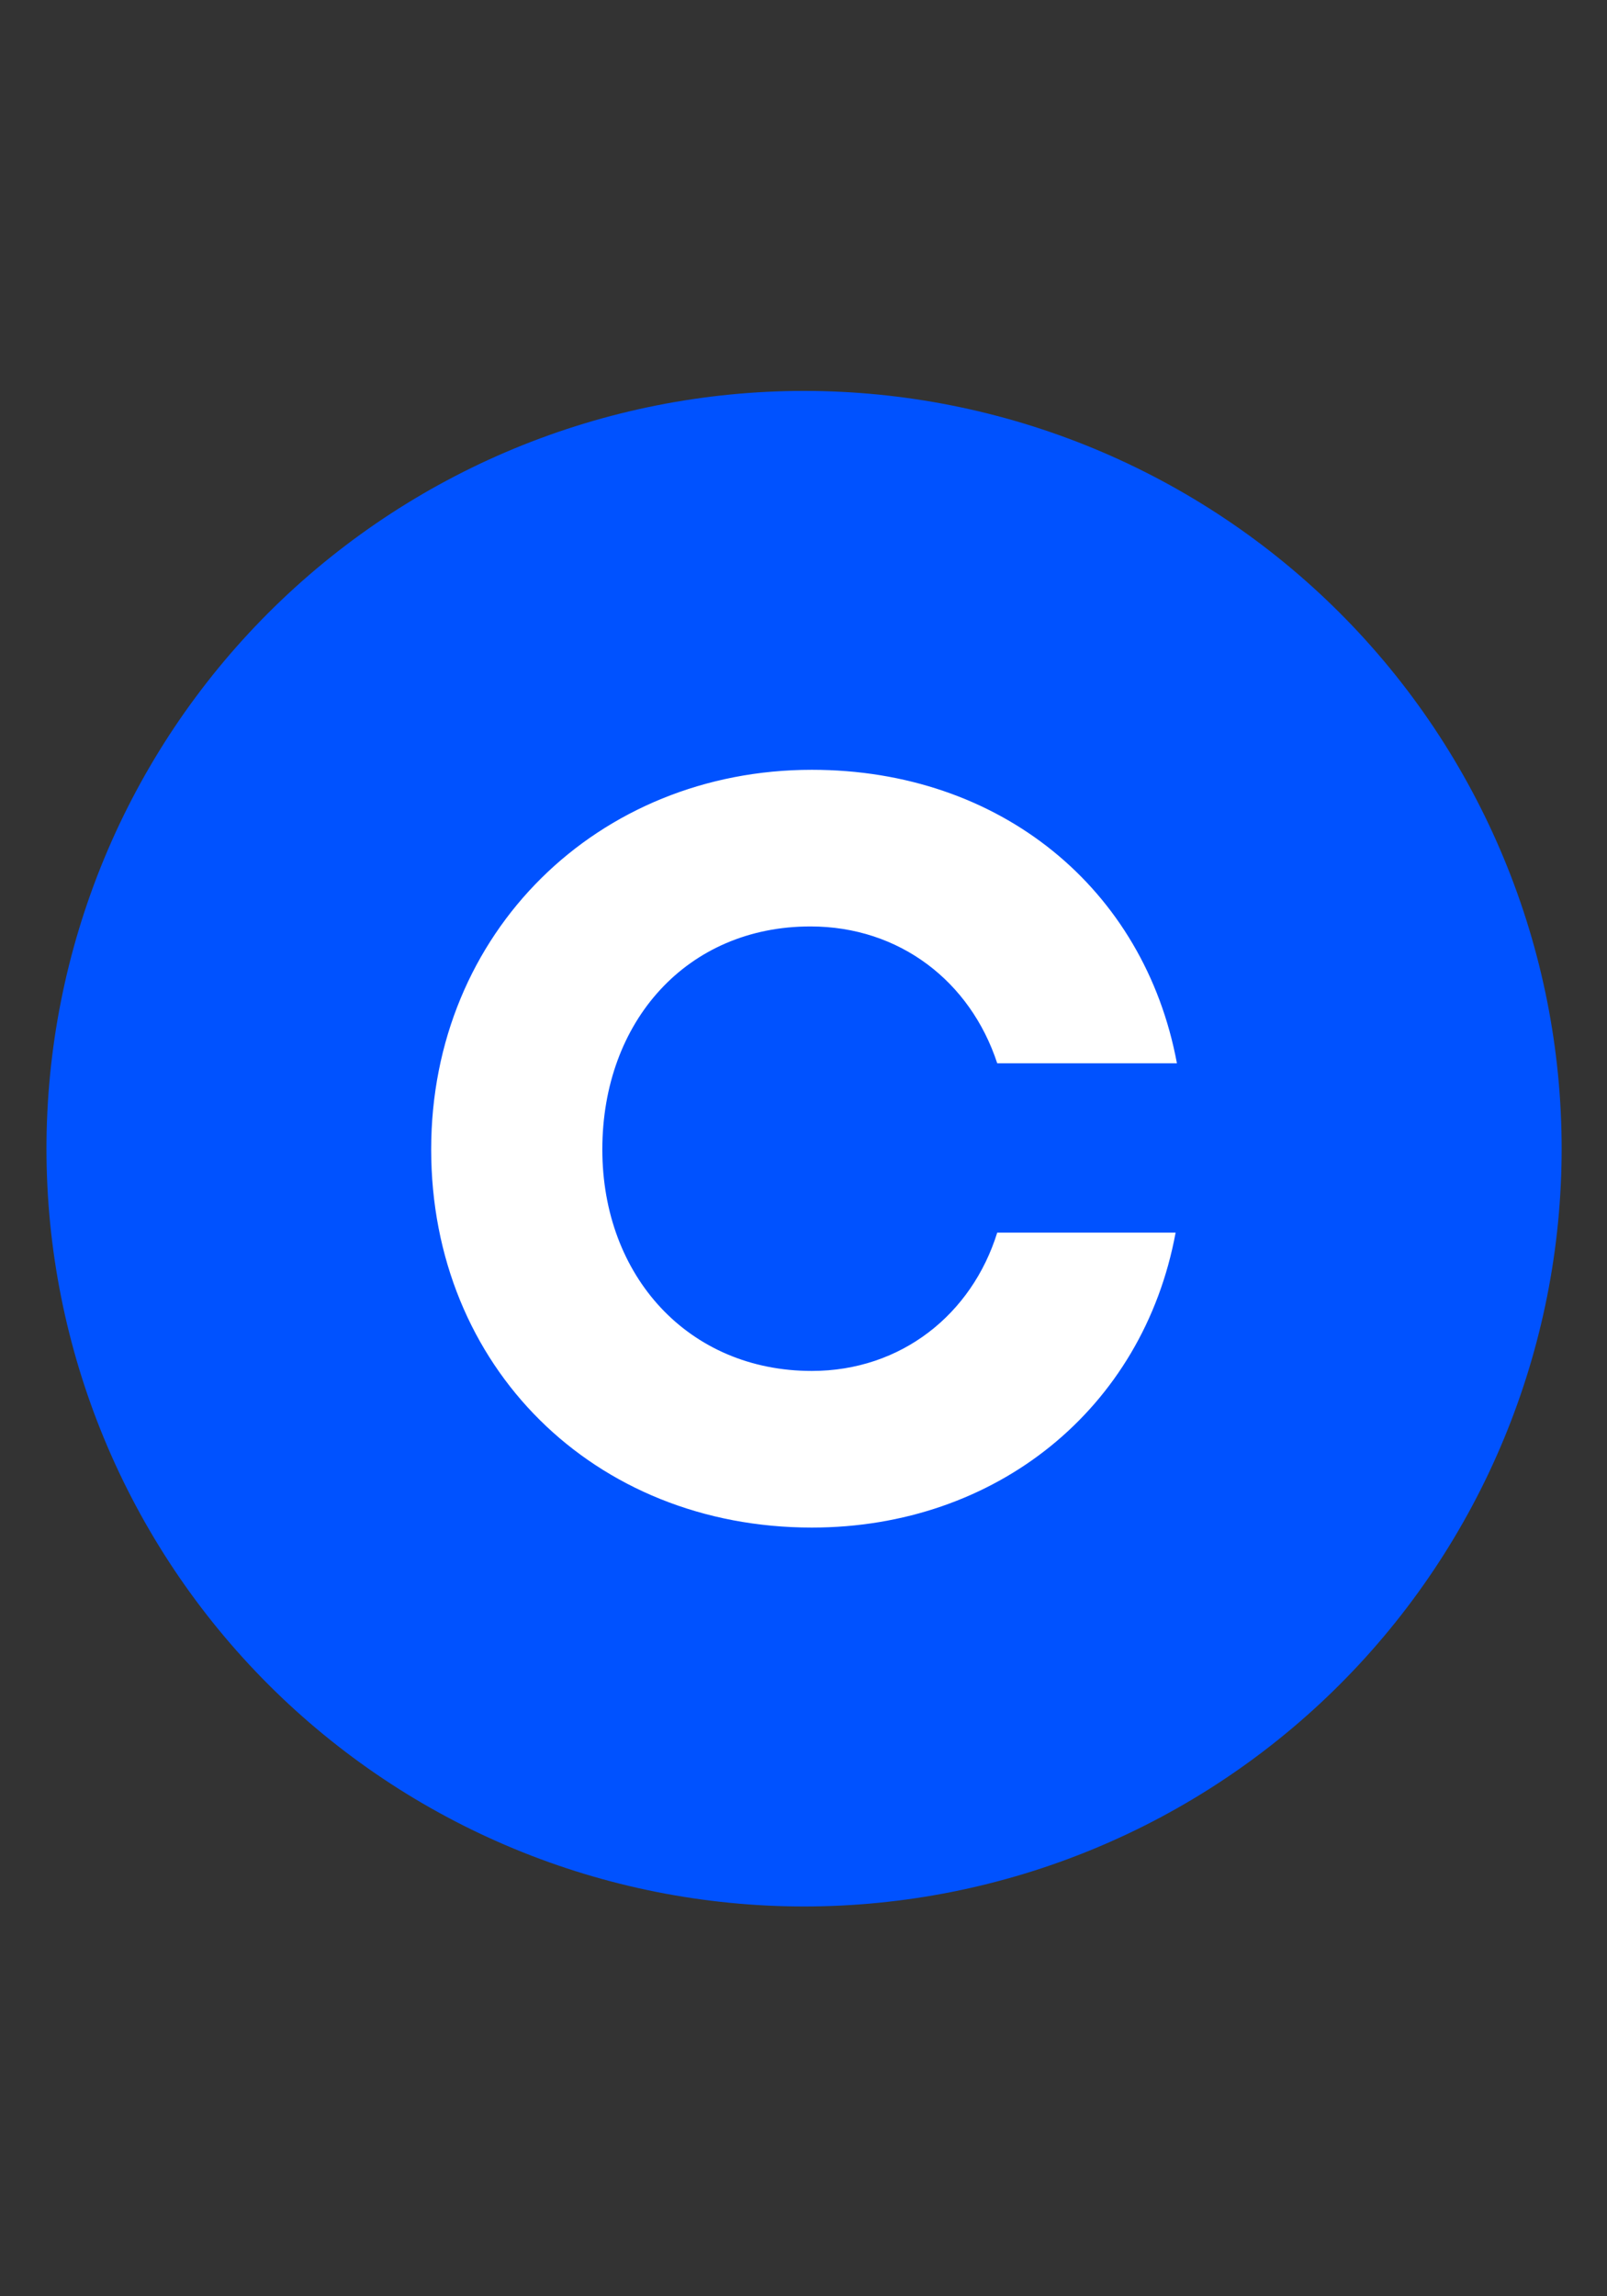
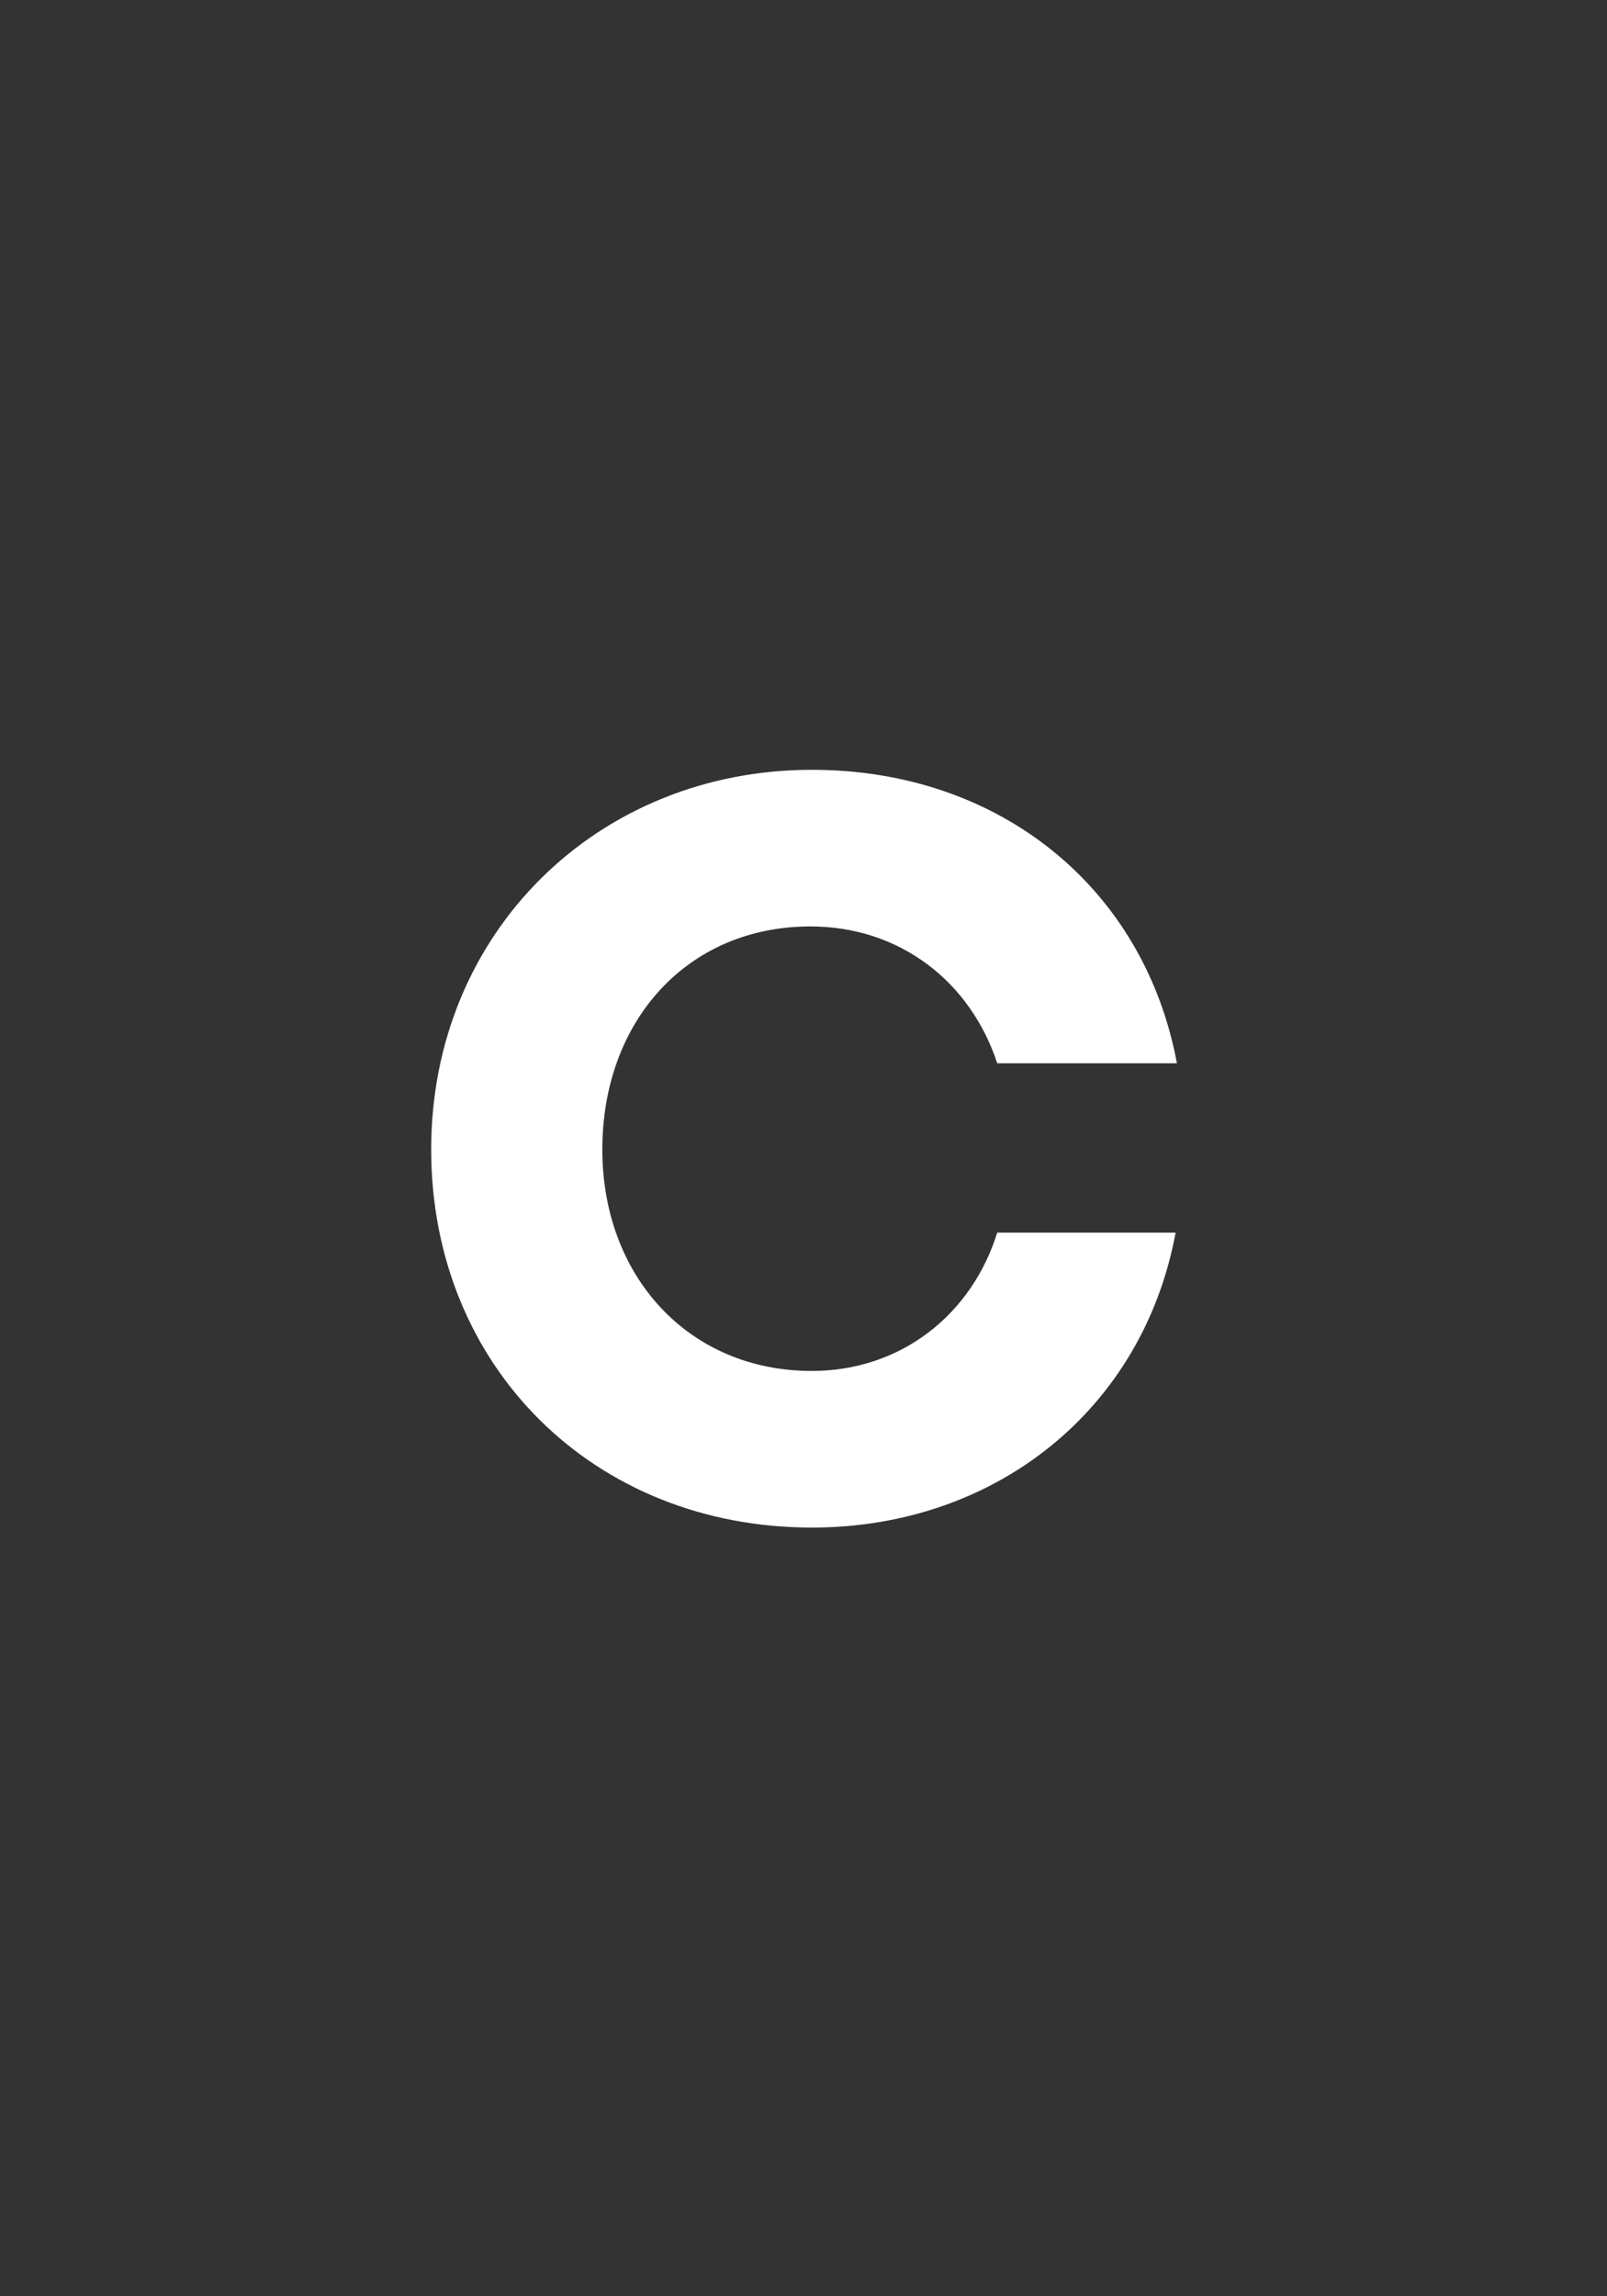
<svg xmlns="http://www.w3.org/2000/svg" version="1.0" preserveAspectRatio="xMidYMid meet" height="1000" viewBox="0 0 525 750" zoomAndPan="magnify" width="700">
  <rect x="0" y="0" width="525" height="750" fill="#333333" stroke="none" />
  <defs>
    <clipPath id="f267b0d4c9">
-       <path clip-rule="nonzero" d="M 15.18 127.68 L 510.18 127.68 L 510.18 622.68 L 15.18 622.68 Z M 15.18 127.68" />
-     </clipPath>
+       </clipPath>
  </defs>
  <g clip-path="url(#f267b0d4c9)">
-     <path fill-rule="nonzero" fill-opacity="1" d="M 510.18 375.18 C 510.18 379.23 510.082 383.277 509.883 387.324 C 509.684 391.371 509.387 395.41 508.988 399.441 C 508.59 403.473 508.098 407.488 507.5 411.496 C 506.906 415.504 506.215 419.492 505.426 423.465 C 504.633 427.438 503.746 431.391 502.762 435.316 C 501.777 439.246 500.699 443.148 499.523 447.027 C 498.348 450.902 497.078 454.746 495.711 458.562 C 494.348 462.375 492.891 466.152 491.34 469.895 C 489.789 473.637 488.148 477.34 486.418 481 C 484.688 484.66 482.867 488.277 480.957 491.852 C 479.047 495.422 477.051 498.945 474.969 502.422 C 472.887 505.895 470.719 509.316 468.469 512.684 C 466.219 516.051 463.887 519.363 461.473 522.617 C 459.062 525.871 456.57 529.062 454 532.191 C 451.43 535.324 448.785 538.391 446.066 541.391 C 443.348 544.395 440.555 547.324 437.688 550.188 C 434.824 553.055 431.895 555.848 428.891 558.566 C 425.891 561.285 422.824 563.93 419.691 566.5 C 416.562 569.07 413.371 571.562 410.117 573.973 C 406.863 576.387 403.551 578.719 400.184 580.969 C 396.816 583.219 393.395 585.387 389.922 587.469 C 386.445 589.551 382.922 591.547 379.352 593.457 C 375.777 595.367 372.16 597.188 368.5 598.918 C 364.84 600.648 361.137 602.289 357.395 603.84 C 353.652 605.391 349.875 606.848 346.062 608.211 C 342.246 609.578 338.402 610.848 334.527 612.023 C 330.648 613.199 326.746 614.277 322.816 615.262 C 318.891 616.246 314.938 617.133 310.965 617.926 C 306.992 618.715 303.004 619.406 298.996 620 C 294.988 620.598 290.973 621.09 286.941 621.488 C 282.91 621.887 278.871 622.184 274.824 622.383 C 270.777 622.582 266.73 622.68 262.68 622.68 C 258.629 622.68 254.582 622.582 250.535 622.383 C 246.492 622.184 242.453 621.887 238.422 621.488 C 234.391 621.09 230.371 620.598 226.363 620 C 222.359 619.406 218.367 618.715 214.395 617.926 C 210.422 617.133 206.473 616.246 202.543 615.262 C 198.613 614.277 194.711 613.199 190.836 612.023 C 186.957 610.848 183.113 609.578 179.301 608.211 C 175.488 606.848 171.707 605.391 167.965 603.84 C 164.223 602.289 160.523 600.648 156.859 598.918 C 153.199 597.188 149.582 595.367 146.012 593.457 C 142.438 591.547 138.914 589.551 135.441 587.469 C 131.965 585.387 128.543 583.219 125.176 580.969 C 121.809 578.719 118.5 576.387 115.246 573.973 C 111.992 571.562 108.801 569.07 105.668 566.5 C 102.535 563.93 99.473 561.285 96.469 558.566 C 93.469 555.848 90.535 553.055 87.672 550.188 C 84.809 547.324 82.016 544.395 79.297 541.391 C 76.574 538.391 73.93 535.324 71.359 532.191 C 68.789 529.062 66.301 525.871 63.887 522.617 C 61.473 519.363 59.141 516.051 56.891 512.684 C 54.641 509.316 52.477 505.895 50.395 502.422 C 48.309 498.945 46.312 495.422 44.406 491.852 C 42.496 488.277 40.676 484.66 38.941 481 C 37.211 477.34 35.57 473.637 34.02 469.895 C 32.469 466.152 31.012 462.375 29.648 458.562 C 28.285 454.746 27.012 450.902 25.836 447.027 C 24.66 443.148 23.582 439.246 22.598 435.316 C 21.613 431.391 20.727 427.438 19.938 423.465 C 19.145 419.492 18.453 415.504 17.859 411.496 C 17.266 407.488 16.77 403.473 16.371 399.441 C 15.977 395.41 15.676 391.371 15.48 387.324 C 15.281 383.277 15.18 379.23 15.18 375.18 C 15.18 371.129 15.281 367.082 15.48 363.035 C 15.676 358.992 15.977 354.953 16.371 350.922 C 16.77 346.891 17.266 342.871 17.859 338.863 C 18.453 334.859 19.145 330.867 19.938 326.895 C 20.727 322.922 21.613 318.973 22.598 315.043 C 23.582 311.113 24.66 307.211 25.836 303.336 C 27.012 299.457 28.285 295.613 29.648 291.801 C 31.012 287.988 32.469 284.207 34.02 280.465 C 35.57 276.723 37.211 273.023 38.941 269.359 C 40.676 265.699 42.496 262.082 44.406 258.512 C 46.312 254.938 48.309 251.414 50.395 247.941 C 52.477 244.465 54.641 241.043 56.891 237.676 C 59.141 234.309 61.473 231 63.887 227.746 C 66.301 224.492 68.789 221.301 71.359 218.168 C 73.93 215.035 76.574 211.973 79.297 208.969 C 82.016 205.969 84.809 203.035 87.672 200.172 C 90.535 197.309 93.469 194.516 96.469 191.797 C 99.473 189.074 102.535 186.43 105.668 183.859 C 108.801 181.289 111.992 178.801 115.246 176.387 C 118.5 173.973 121.809 171.641 125.176 169.391 C 128.543 167.141 131.965 164.977 135.441 162.895 C 138.914 160.809 142.438 158.812 146.012 156.906 C 149.582 154.996 153.199 153.176 156.859 151.441 C 160.523 149.711 164.223 148.07 167.965 146.52 C 171.707 144.969 175.488 143.512 179.301 142.148 C 183.113 140.785 186.957 139.512 190.836 138.336 C 194.711 137.16 198.613 136.082 202.543 135.098 C 206.473 134.113 210.422 133.227 214.395 132.438 C 218.367 131.645 222.359 130.953 226.363 130.359 C 230.371 129.766 234.391 129.27 238.422 128.871 C 242.453 128.477 246.492 128.176 250.535 127.98 C 254.582 127.781 258.629 127.68 262.68 127.68 C 266.73 127.68 270.777 127.781 274.824 127.98 C 278.871 128.176 282.91 128.477 286.941 128.871 C 290.973 129.27 294.988 129.766 298.996 130.359 C 303.004 130.953 306.992 131.645 310.965 132.438 C 314.938 133.227 318.891 134.113 322.816 135.098 C 326.746 136.082 330.648 137.16 334.527 138.336 C 338.402 139.512 342.246 140.785 346.062 142.148 C 349.875 143.512 353.652 144.969 357.395 146.52 C 361.137 148.07 364.84 149.711 368.5 151.441 C 372.16 153.176 375.777 154.996 379.352 156.906 C 382.922 158.812 386.445 160.809 389.922 162.895 C 393.395 164.977 396.816 167.141 400.184 169.391 C 403.551 171.641 406.863 173.973 410.117 176.387 C 413.371 178.801 416.562 181.289 419.691 183.859 C 422.824 186.43 425.891 189.074 428.891 191.797 C 431.895 194.516 434.824 197.309 437.688 200.172 C 440.555 203.035 443.348 205.969 446.066 208.969 C 448.785 211.973 451.43 215.035 454 218.168 C 456.57 221.301 459.062 224.492 461.473 227.746 C 463.887 231 466.219 234.309 468.469 237.676 C 470.719 241.043 472.887 244.465 474.969 247.941 C 477.051 251.414 479.047 254.938 480.957 258.512 C 482.867 262.082 484.688 265.699 486.418 269.359 C 488.148 273.023 489.789 276.723 491.34 280.465 C 492.891 284.207 494.348 287.988 495.711 291.801 C 497.078 295.613 498.348 299.457 499.523 303.336 C 500.699 307.211 501.777 311.113 502.762 315.043 C 503.746 318.973 504.633 322.922 505.426 326.895 C 506.215 330.867 506.906 334.859 507.5 338.863 C 508.098 342.871 508.59 346.891 508.988 350.922 C 509.387 354.953 509.684 358.992 509.883 363.035 C 510.082 367.082 510.18 371.129 510.18 375.18 Z M 510.18 375.18" fill="#0052ff" />
-   </g>
+     </g>
  <path fill-rule="nonzero" fill-opacity="1" d="M 264.758 302.59 C 293.898 302.59 317.016 320.562 325.793 347.289 L 384.496 347.289 C 373.863 290.145 326.715 251.43 265.227 251.43 C 195.402 251.43 140.863 304.434 140.863 375.418 C 140.863 446.398 194.039 498.93 265.227 498.93 C 325.34 498.93 373.422 460.215 384.066 402.598 L 325.789 402.598 C 317.465 429.332 294.367 447.773 265.207 447.773 C 224.977 447.773 196.777 416.887 196.777 375.418 C 196.797 333.473 224.539 302.59 264.758 302.59 Z M 264.758 302.59" fill="#ffffff" />
</svg>